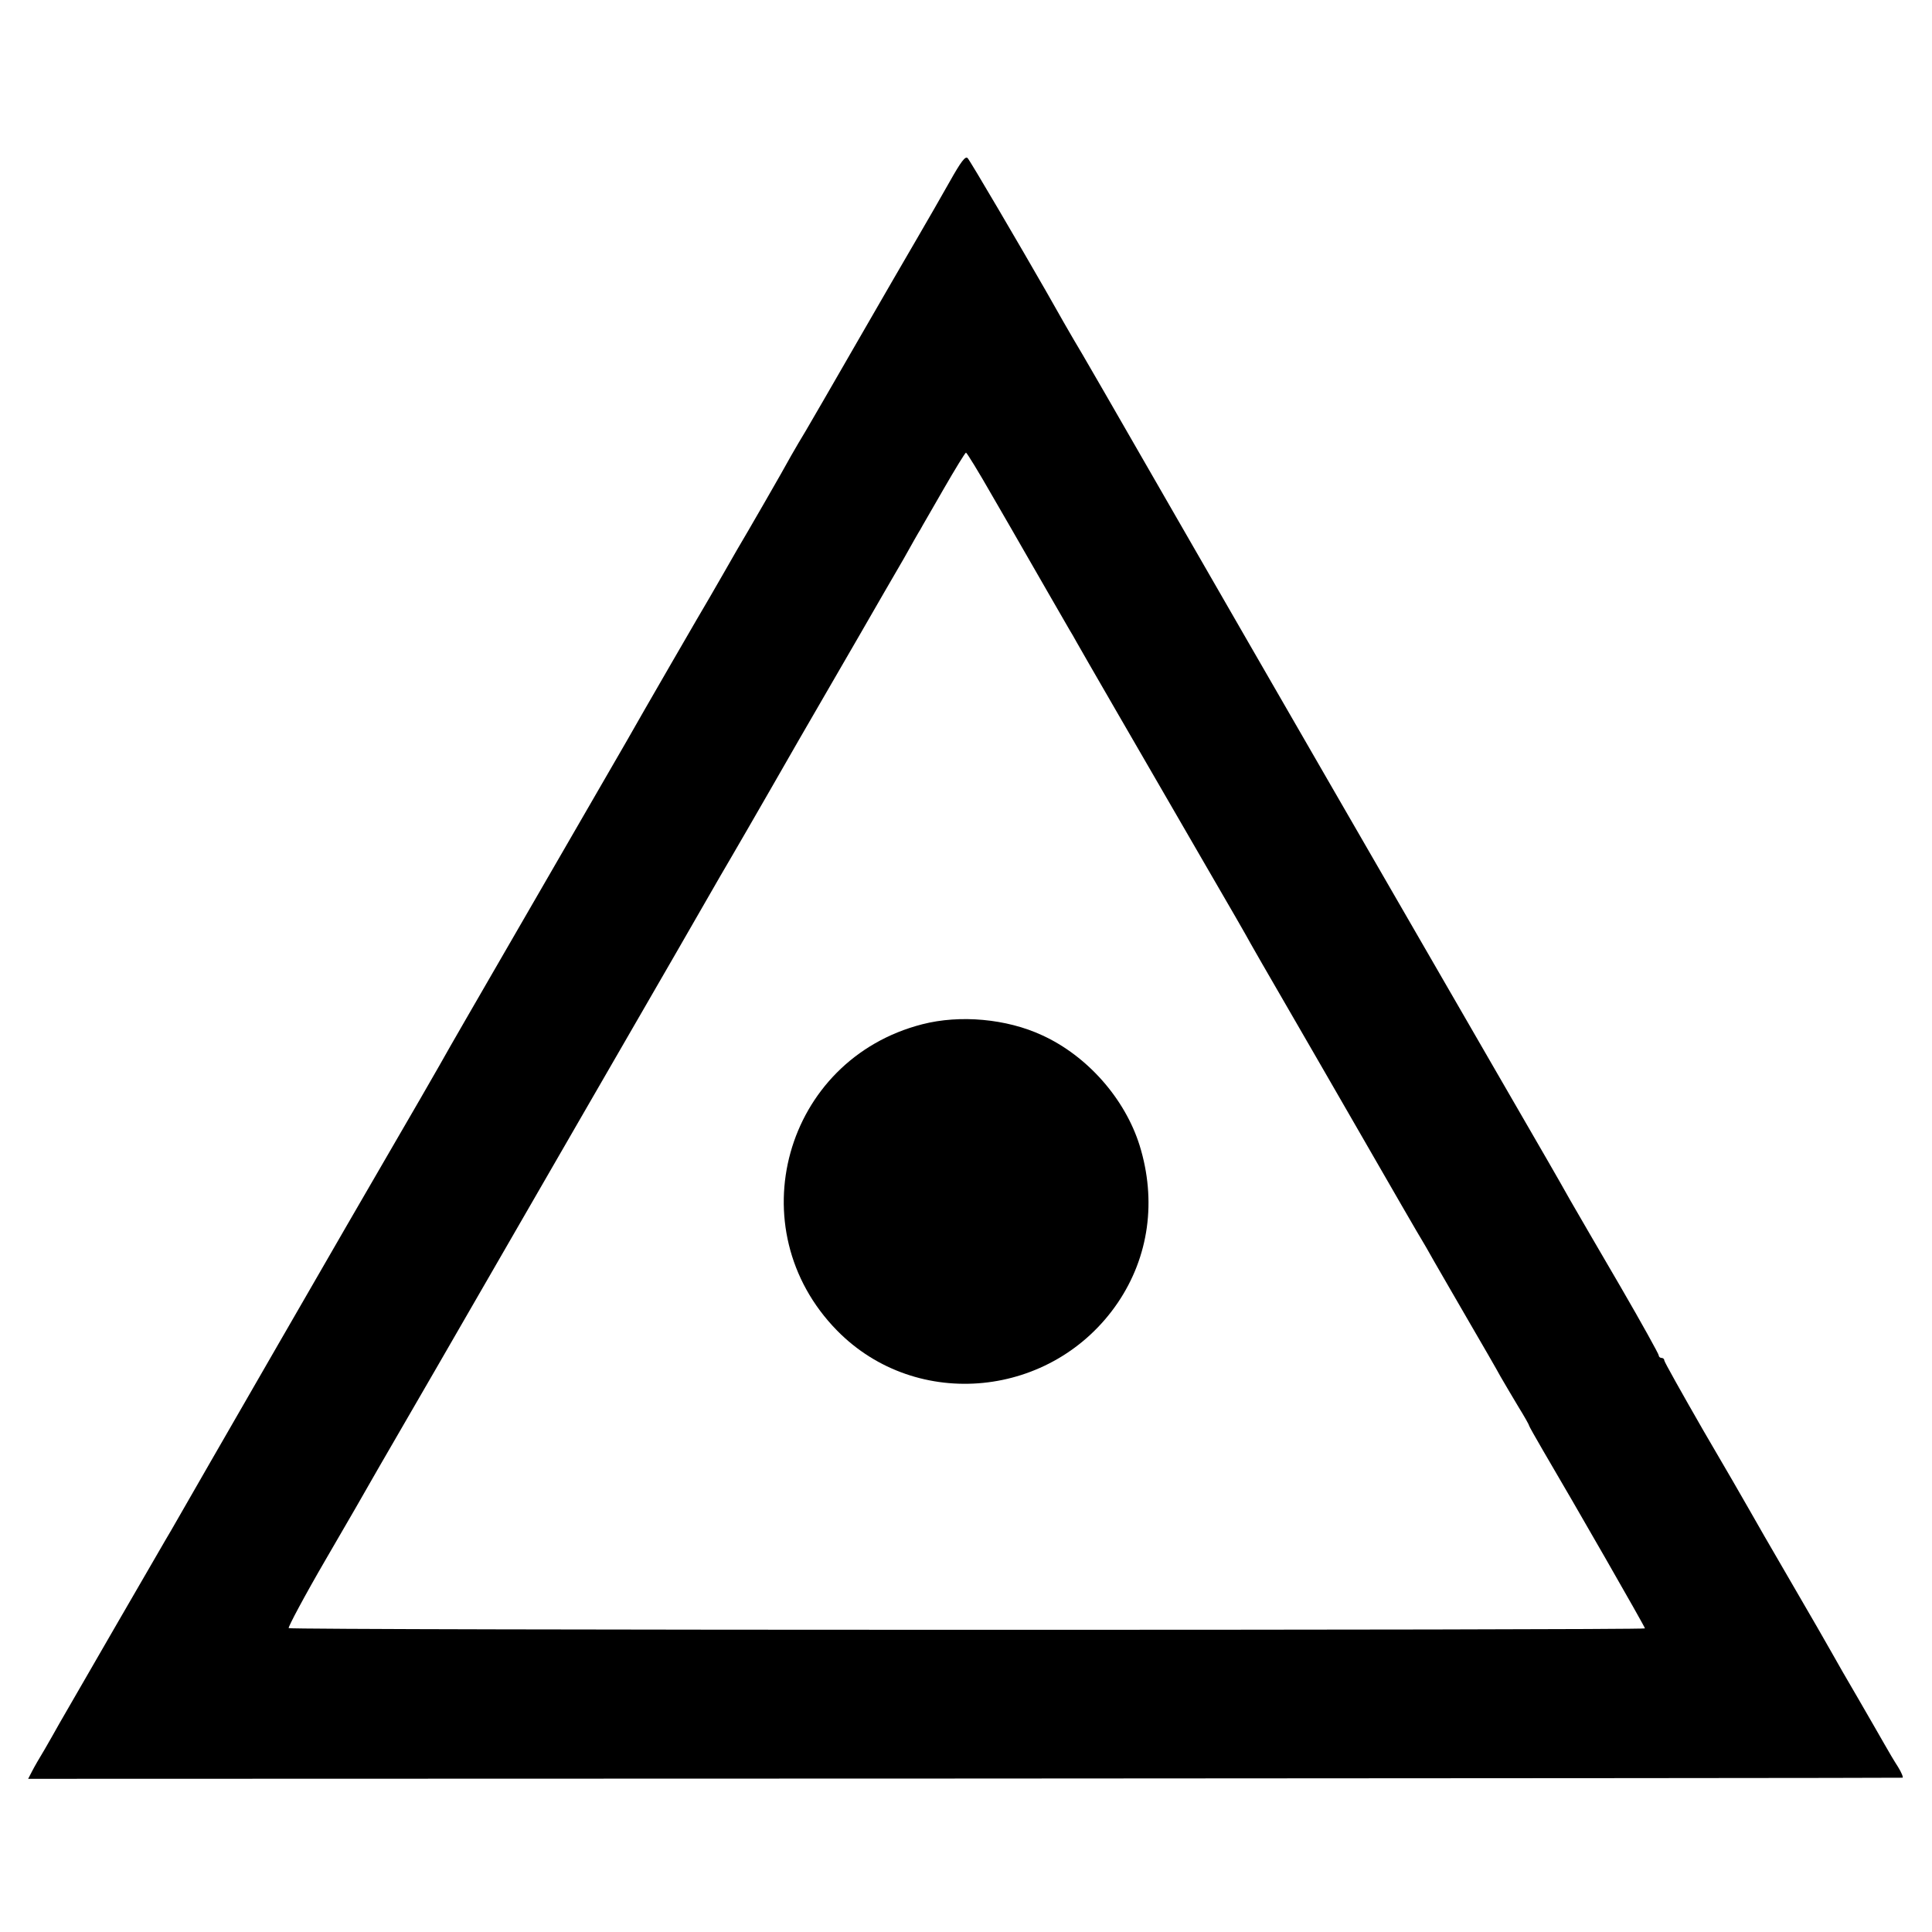
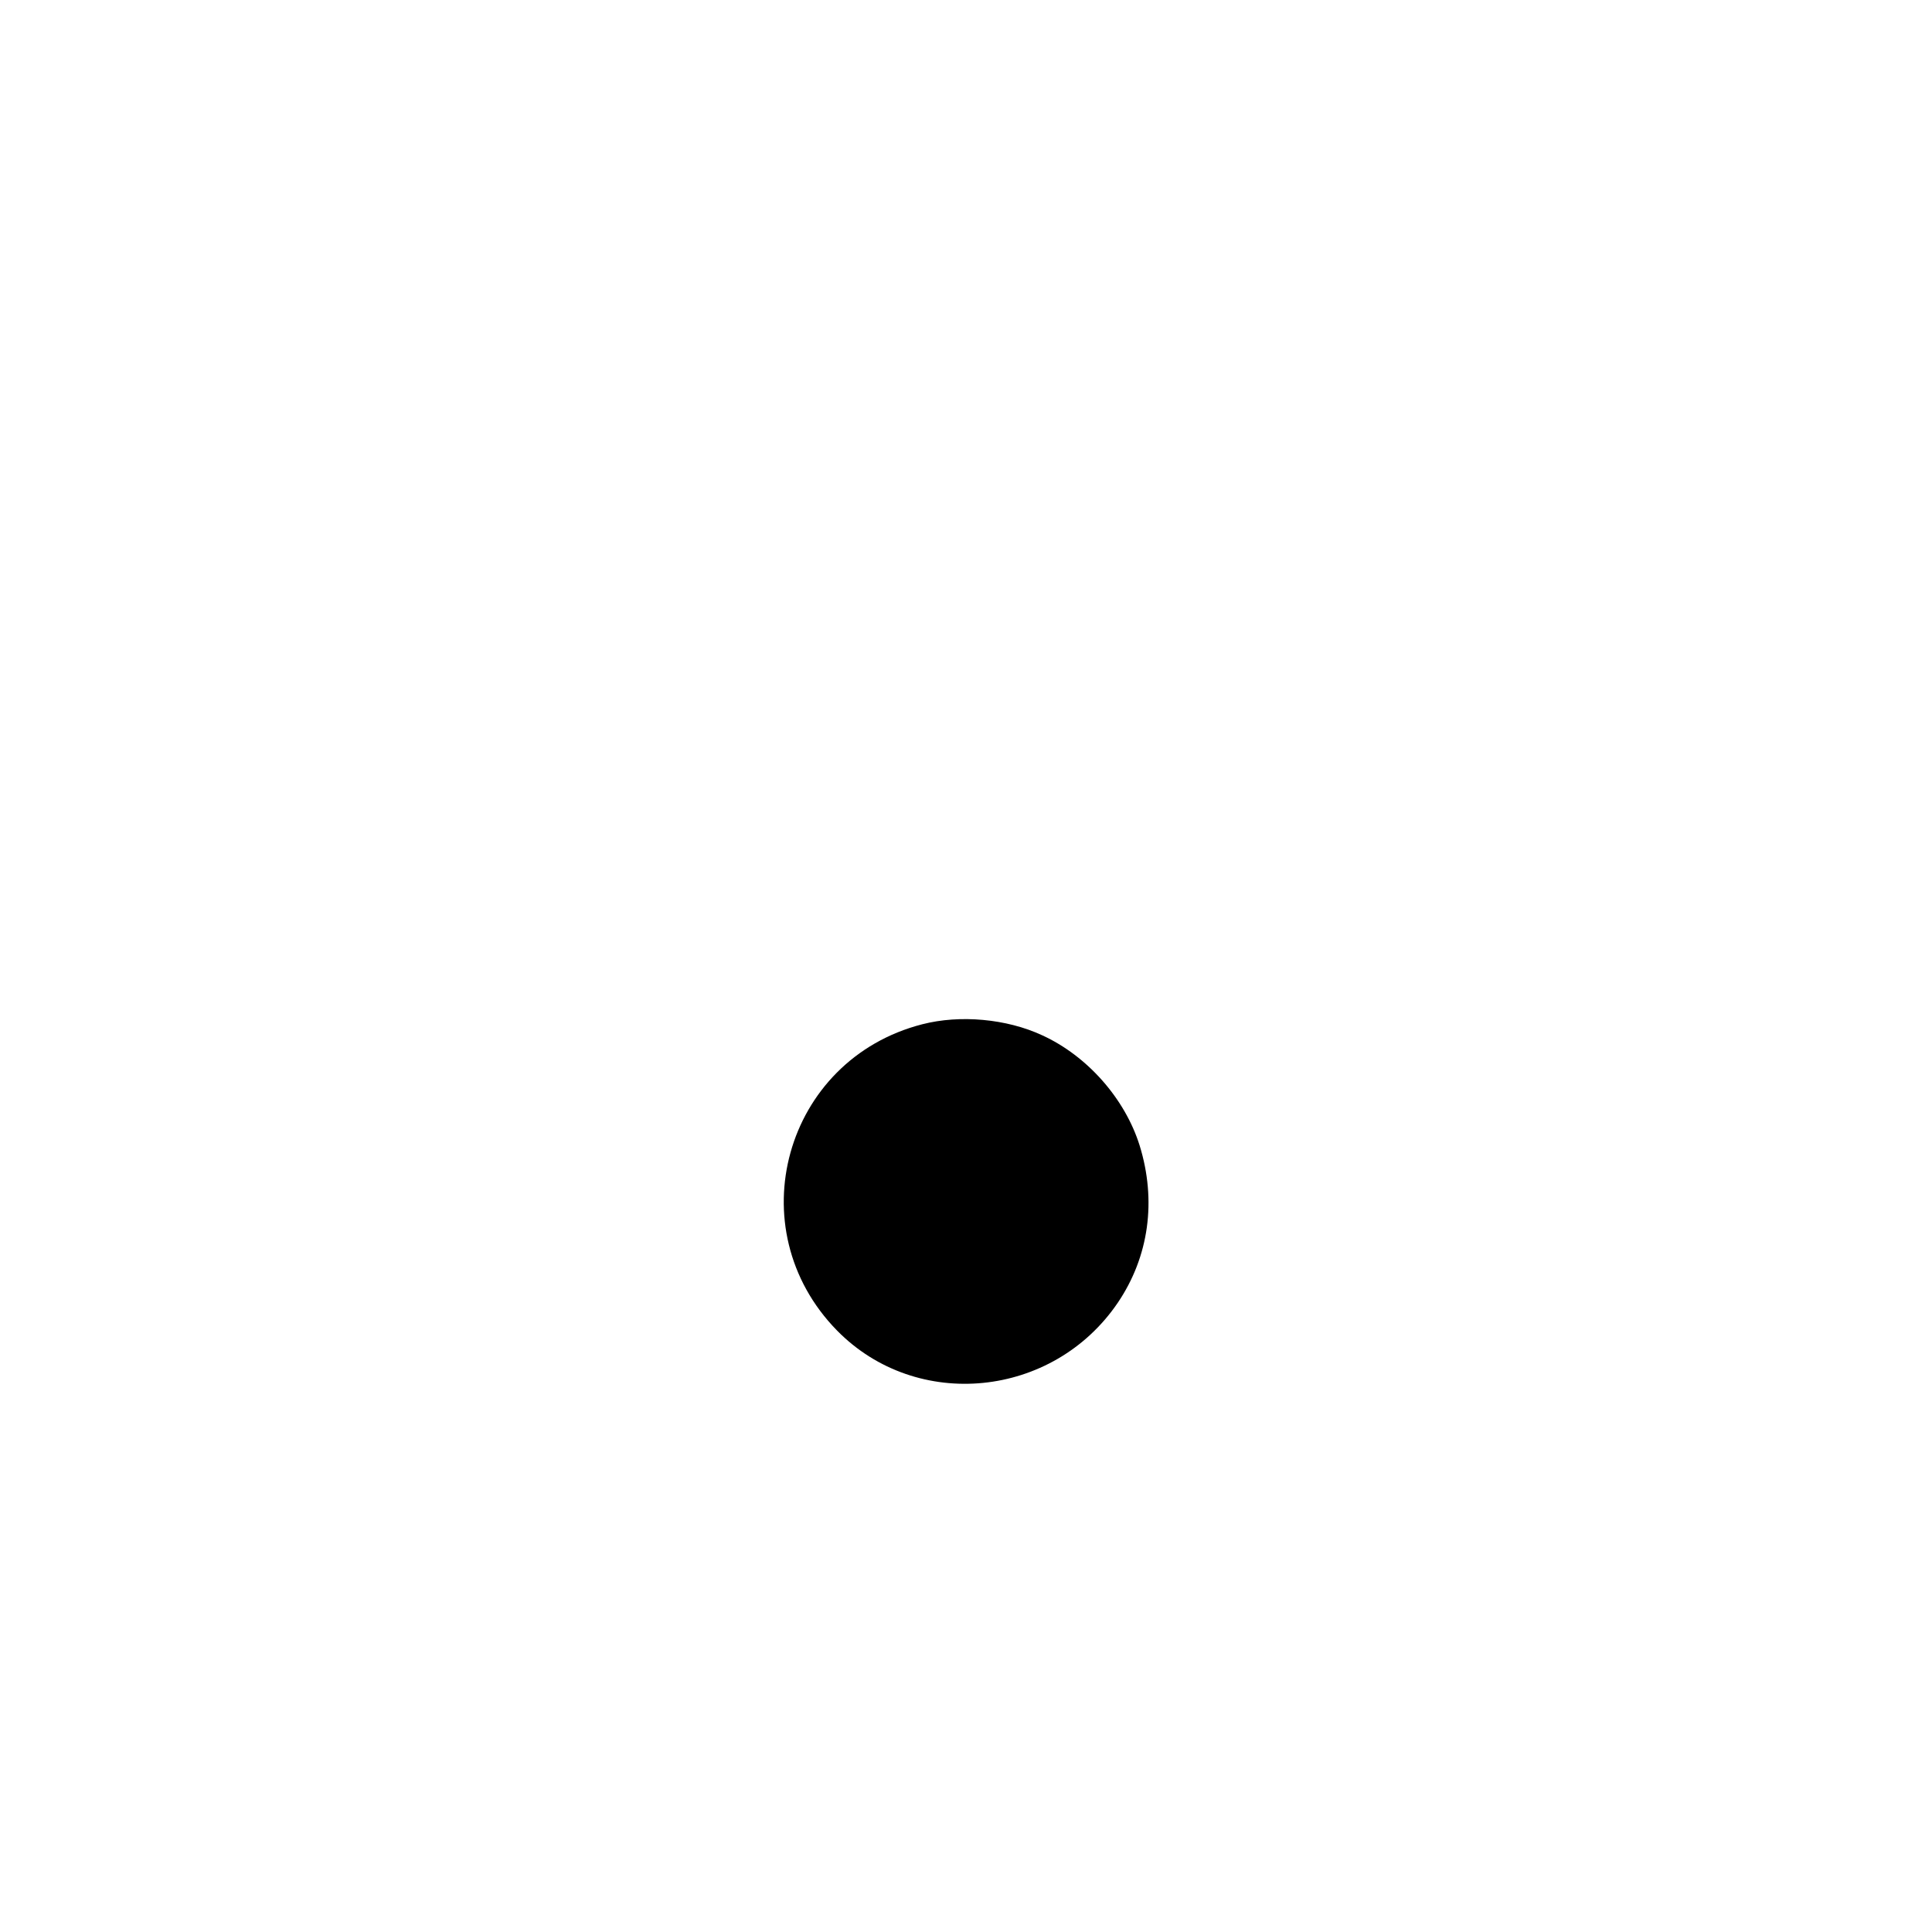
<svg xmlns="http://www.w3.org/2000/svg" version="1.0" width="700pt" height="700pt" viewBox="0 0 700 700" preserveAspectRatio="xMidYMid meet">
  <g transform="translate(0,700) scale(0.1,-0.1)" fill="#000000" stroke="none">
-     <path d="M3441 6342 c-30 -53 -82 -144 -116 -202 -34 -58 -133 -229 -220 -380 -87 -151 -170 -295 -185 -320 -15 -25 -39 -65 -53 -90 -28 -52 -166 -291 -196 -341 -11 -19 -34 -59 -51 -89 -17 -30 -39 -68 -49 -85 -16 -26 -255 -439 -301 -521 -20 -35 -305 -528 -488 -844 -68 -118 -136 -235 -150 -260 -28 -51 -184 -321 -242 -420 -52 -88 -704 -1219 -770 -1335 -10 -16 -99 -171 -199 -343 -99 -172 -192 -332 -205 -355 -13 -23 -37 -66 -54 -95 -17 -28 -38 -64 -46 -80 l-14 -27 3392 1 c1865 1 3394 2 3399 3 4 0 -3 18 -16 39 -13 20 -35 57 -49 82 -14 25 -57 99 -95 165 -39 66 -81 140 -95 165 -14 25 -81 142 -150 260 -69 118 -136 235 -150 260 -14 25 -89 155 -167 288 -77 134 -141 248 -141 253 0 5 -4 9 -10 9 -5 0 -10 4 -10 9 0 5 -62 117 -138 248 -77 131 -158 272 -182 313 -62 110 -59 104 -285 495 -401 694 -806 1395 -1154 2000 -193 336 -355 617 -361 625 -8 13 -52 90 -100 175 -91 159 -275 473 -284 482 -8 9 -24 -12 -65 -85z m154 -1138 c50 -86 97 -168 105 -182 27 -48 165 -286 175 -304 6 -9 17 -29 26 -45 16 -29 215 -373 467 -808 80 -137 154 -266 164 -285 11 -19 29 -51 40 -70 11 -19 106 -183 211 -365 311 -540 357 -619 367 -635 5 -8 26 -44 46 -80 21 -36 77 -134 126 -218 49 -84 101 -174 115 -200 15 -26 44 -75 65 -110 21 -34 38 -64 38 -67 0 -2 23 -43 51 -91 113 -192 369 -638 369 -644 0 -7 -4906 -7 -4914 1 -3 3 57 116 135 250 78 134 152 262 164 284 13 22 46 81 75 130 29 50 103 178 165 285 62 107 289 501 505 875 342 592 422 730 521 903 11 18 54 93 96 165 42 73 127 220 188 327 62 107 161 278 220 380 59 102 130 226 159 275 28 50 55 98 61 107 5 10 44 76 85 148 41 71 77 130 80 130 3 0 46 -70 95 -156z" />
-     <path d="M3342 3289 c-500 -128 -671 -741 -309 -1110 289 -294 782 -245 1017 101 113 167 141 370 79 570 -53 169 -189 324 -353 399 -129 60 -298 75 -434 40z" />
+     <path d="M3342 3289 c-500 -128 -671 -741 -309 -1110 289 -294 782 -245 1017 101 113 167 141 370 79 570 -53 169 -189 324 -353 399 -129 60 -298 75 -434 40" />
  </g>
</svg>